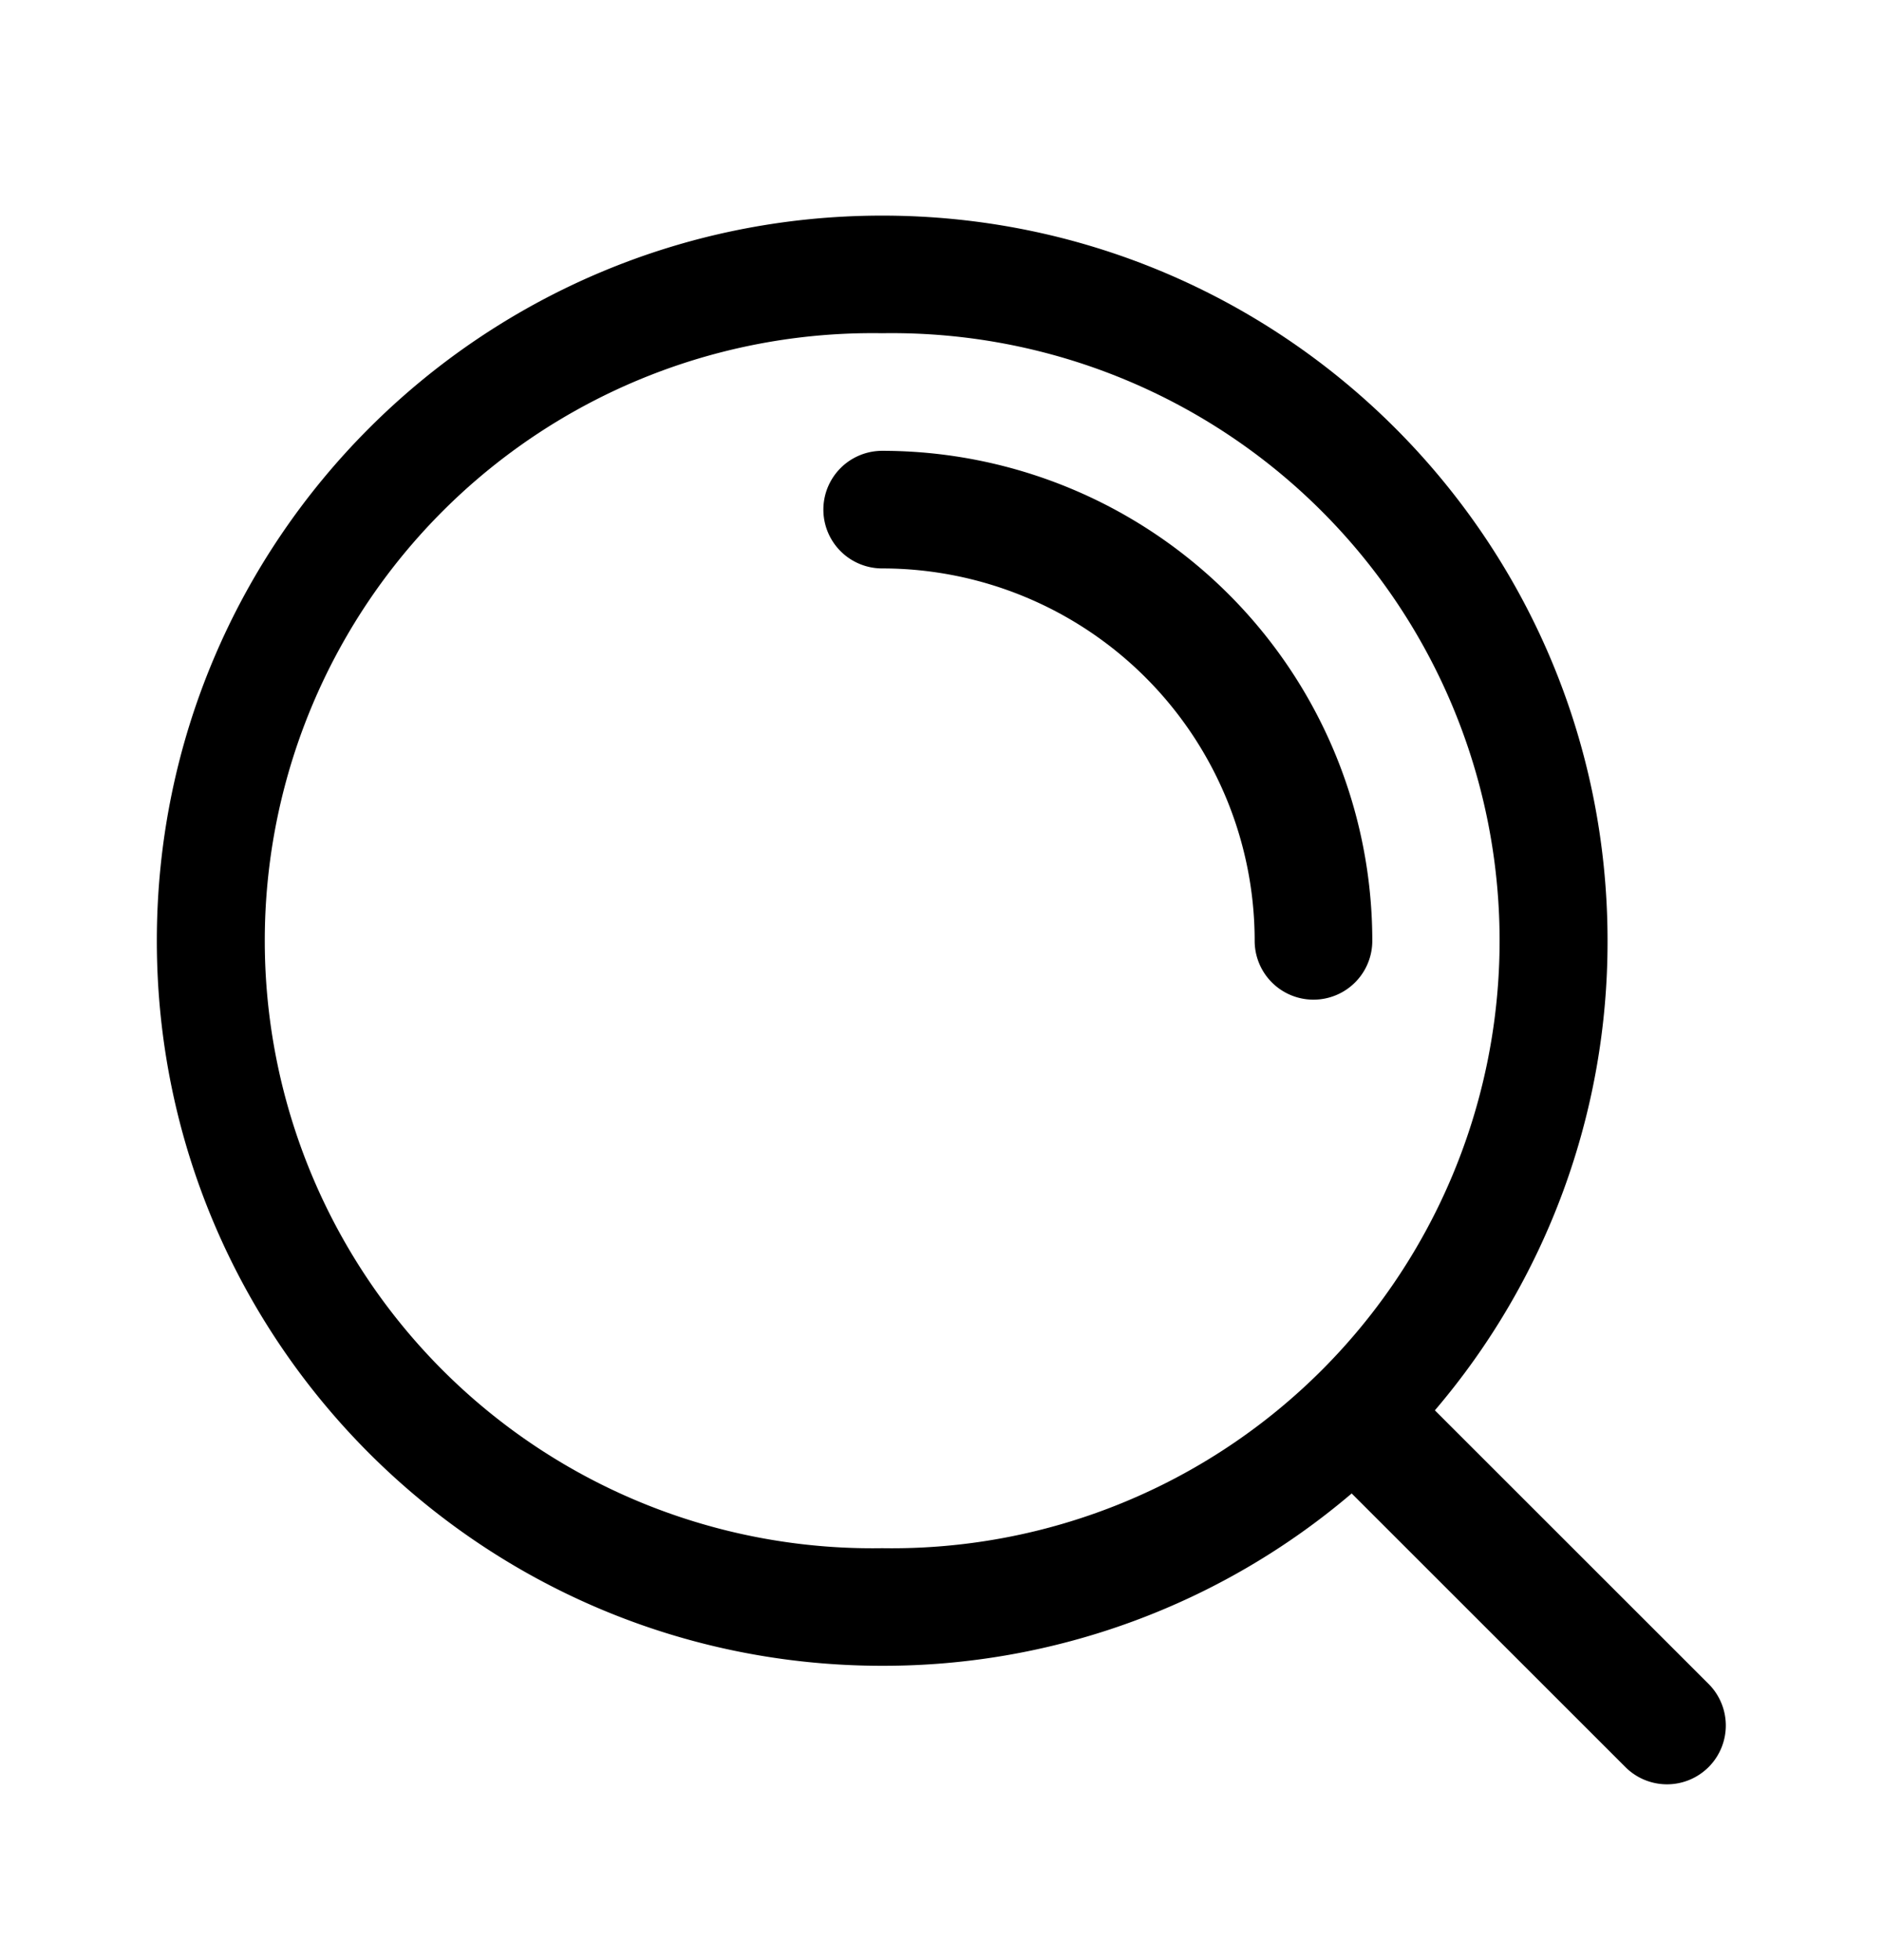
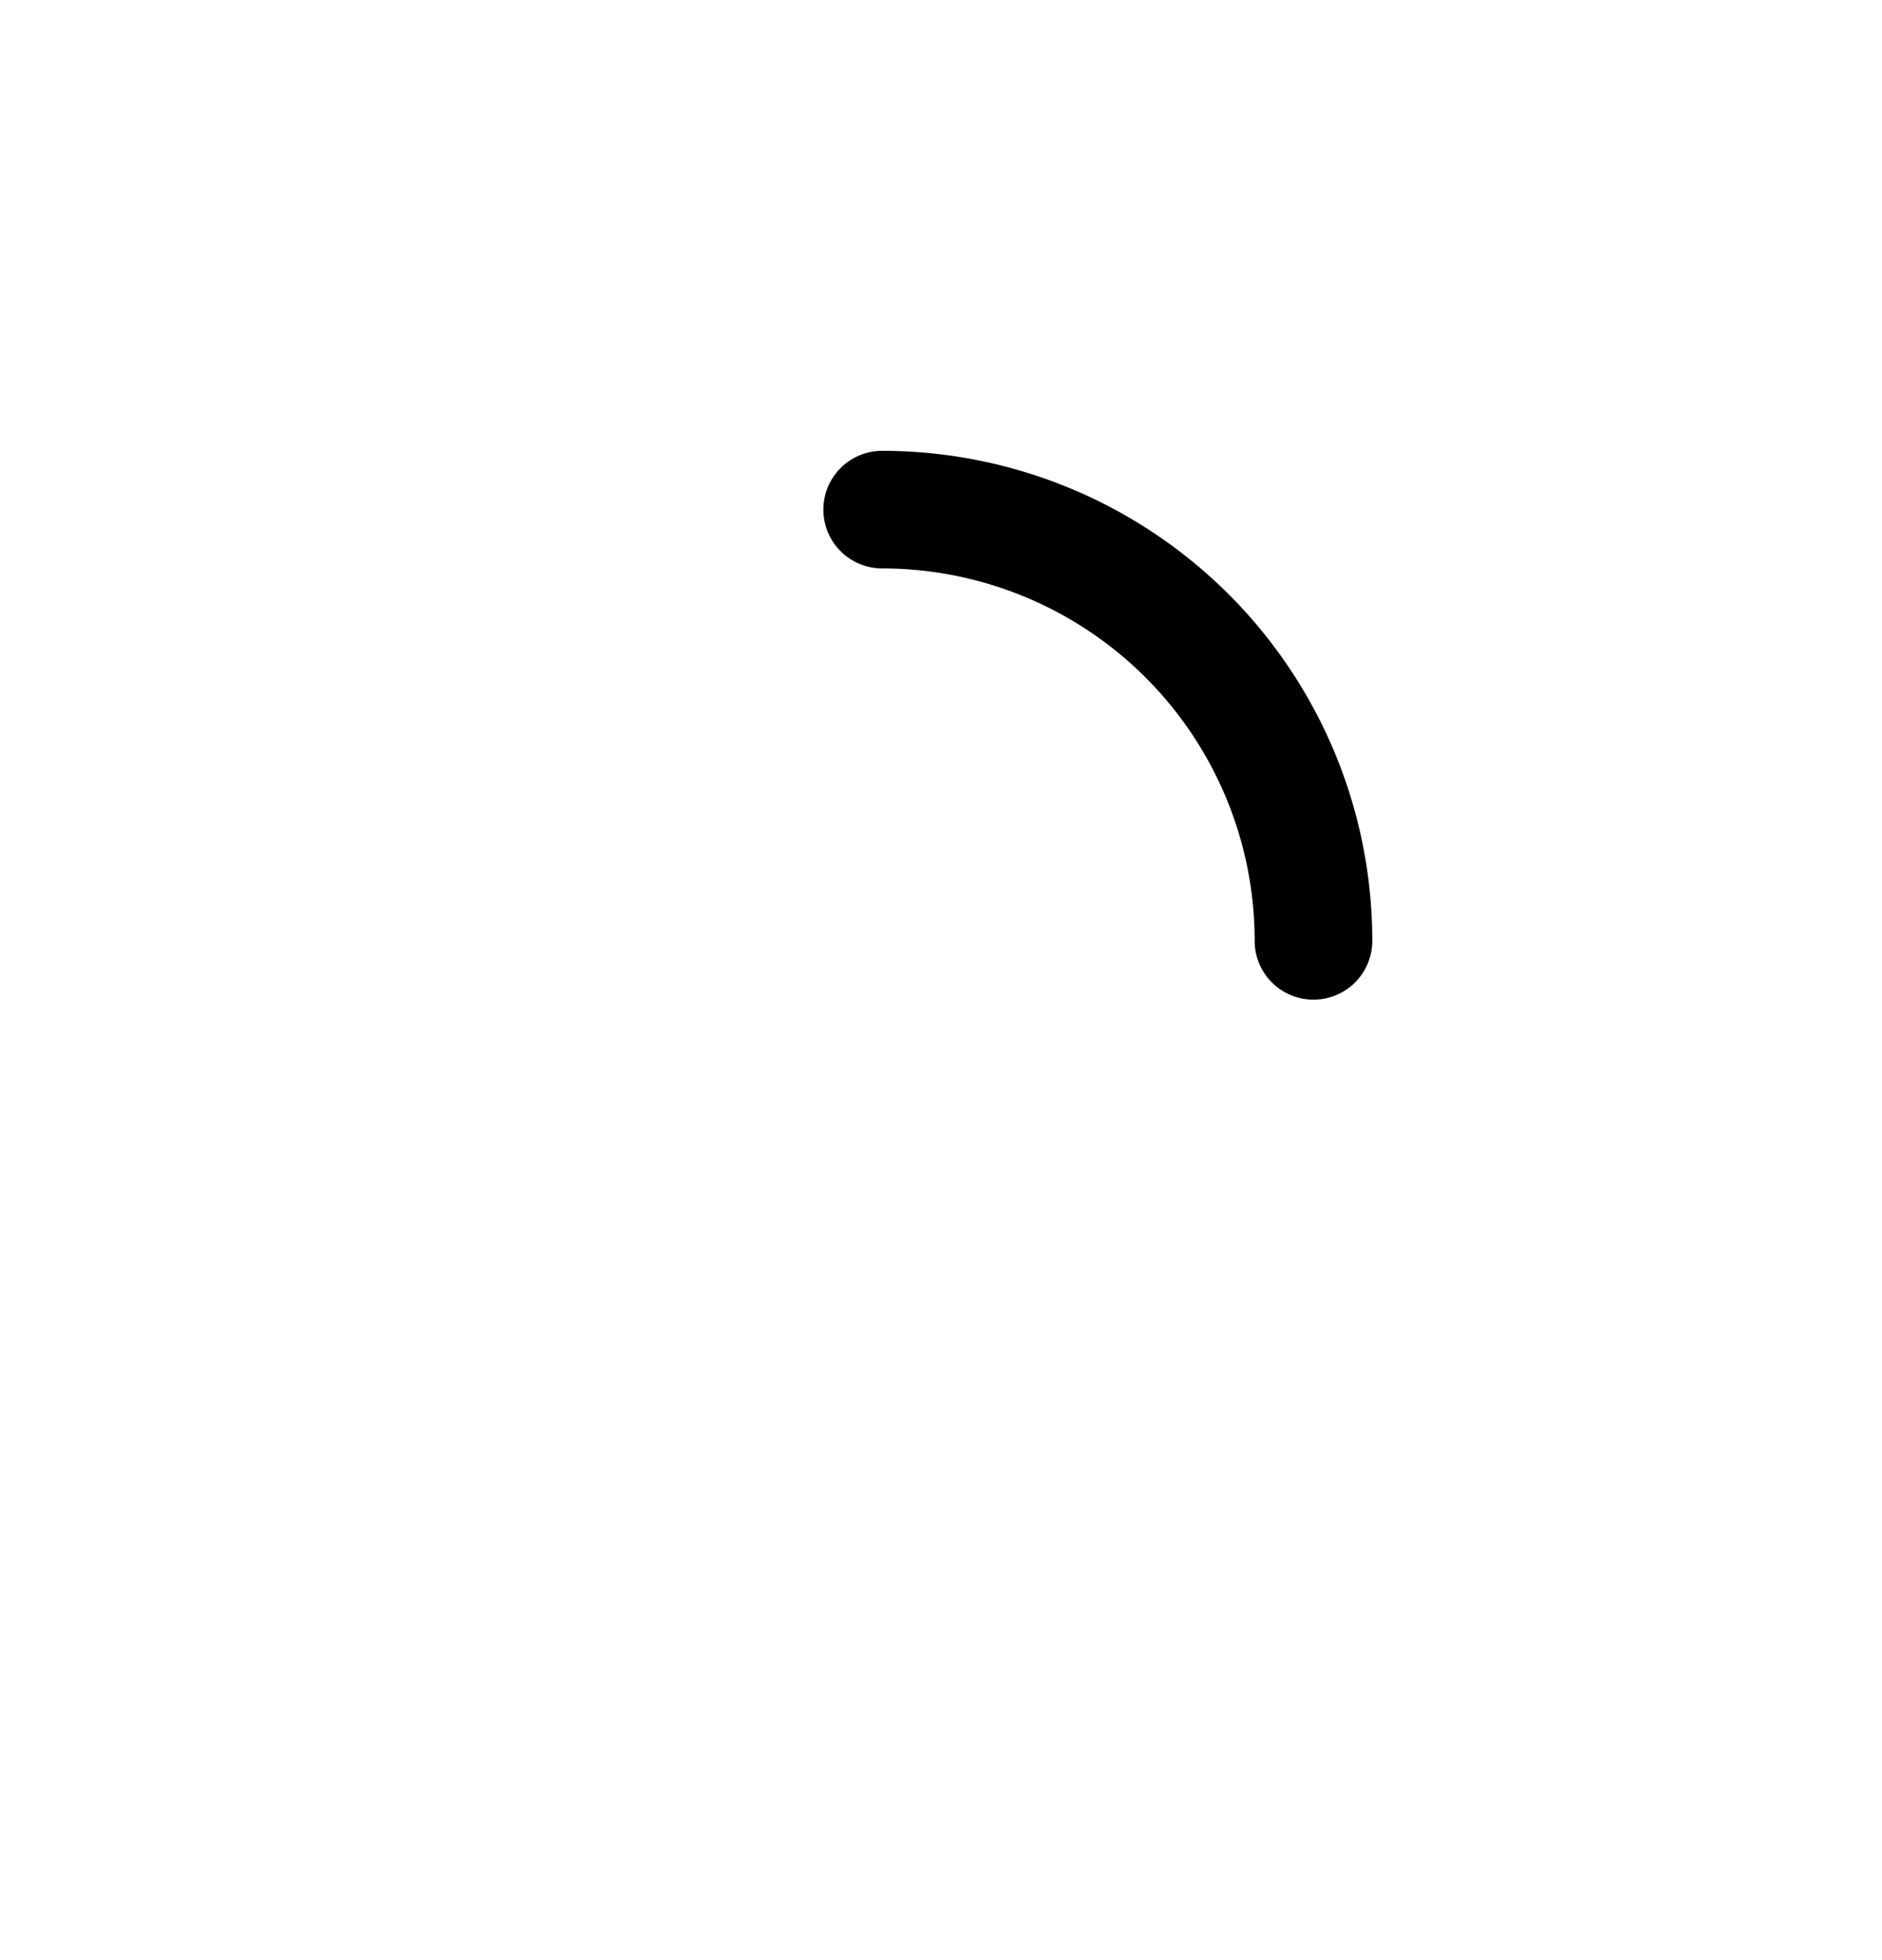
<svg xmlns="http://www.w3.org/2000/svg" width="24" height="25" viewBox="0 0 24 25">
  <path fill="#000" d="M11.25 5.75a.75.75 0 0 0 0 1.5A4.75 4.75 0 0 1 16 12a.75.75 0 0 0 1.5 0a6.25 6.25 0 0 0-6.251-6.25" />
-   <path fill="#000" fill-rule="evenodd" d="M2 11.999C2 6.89 6.142 2.75 11.25 2.75s9.25 4.14 9.25 9.248a9.2 9.2 0 0 1-2.202 5.99l3.481 3.48a.75.75 0 1 1-1.06 1.061l-3.482-3.481a9.2 9.2 0 0 1-5.987 2.198c-5.108 0-9.25-4.14-9.25-9.248m9.25-7.748a7.749 7.749 0 1 0 0 15.496a7.749 7.749 0 1 0 0-15.496" clip-rule="evenodd" />
</svg>